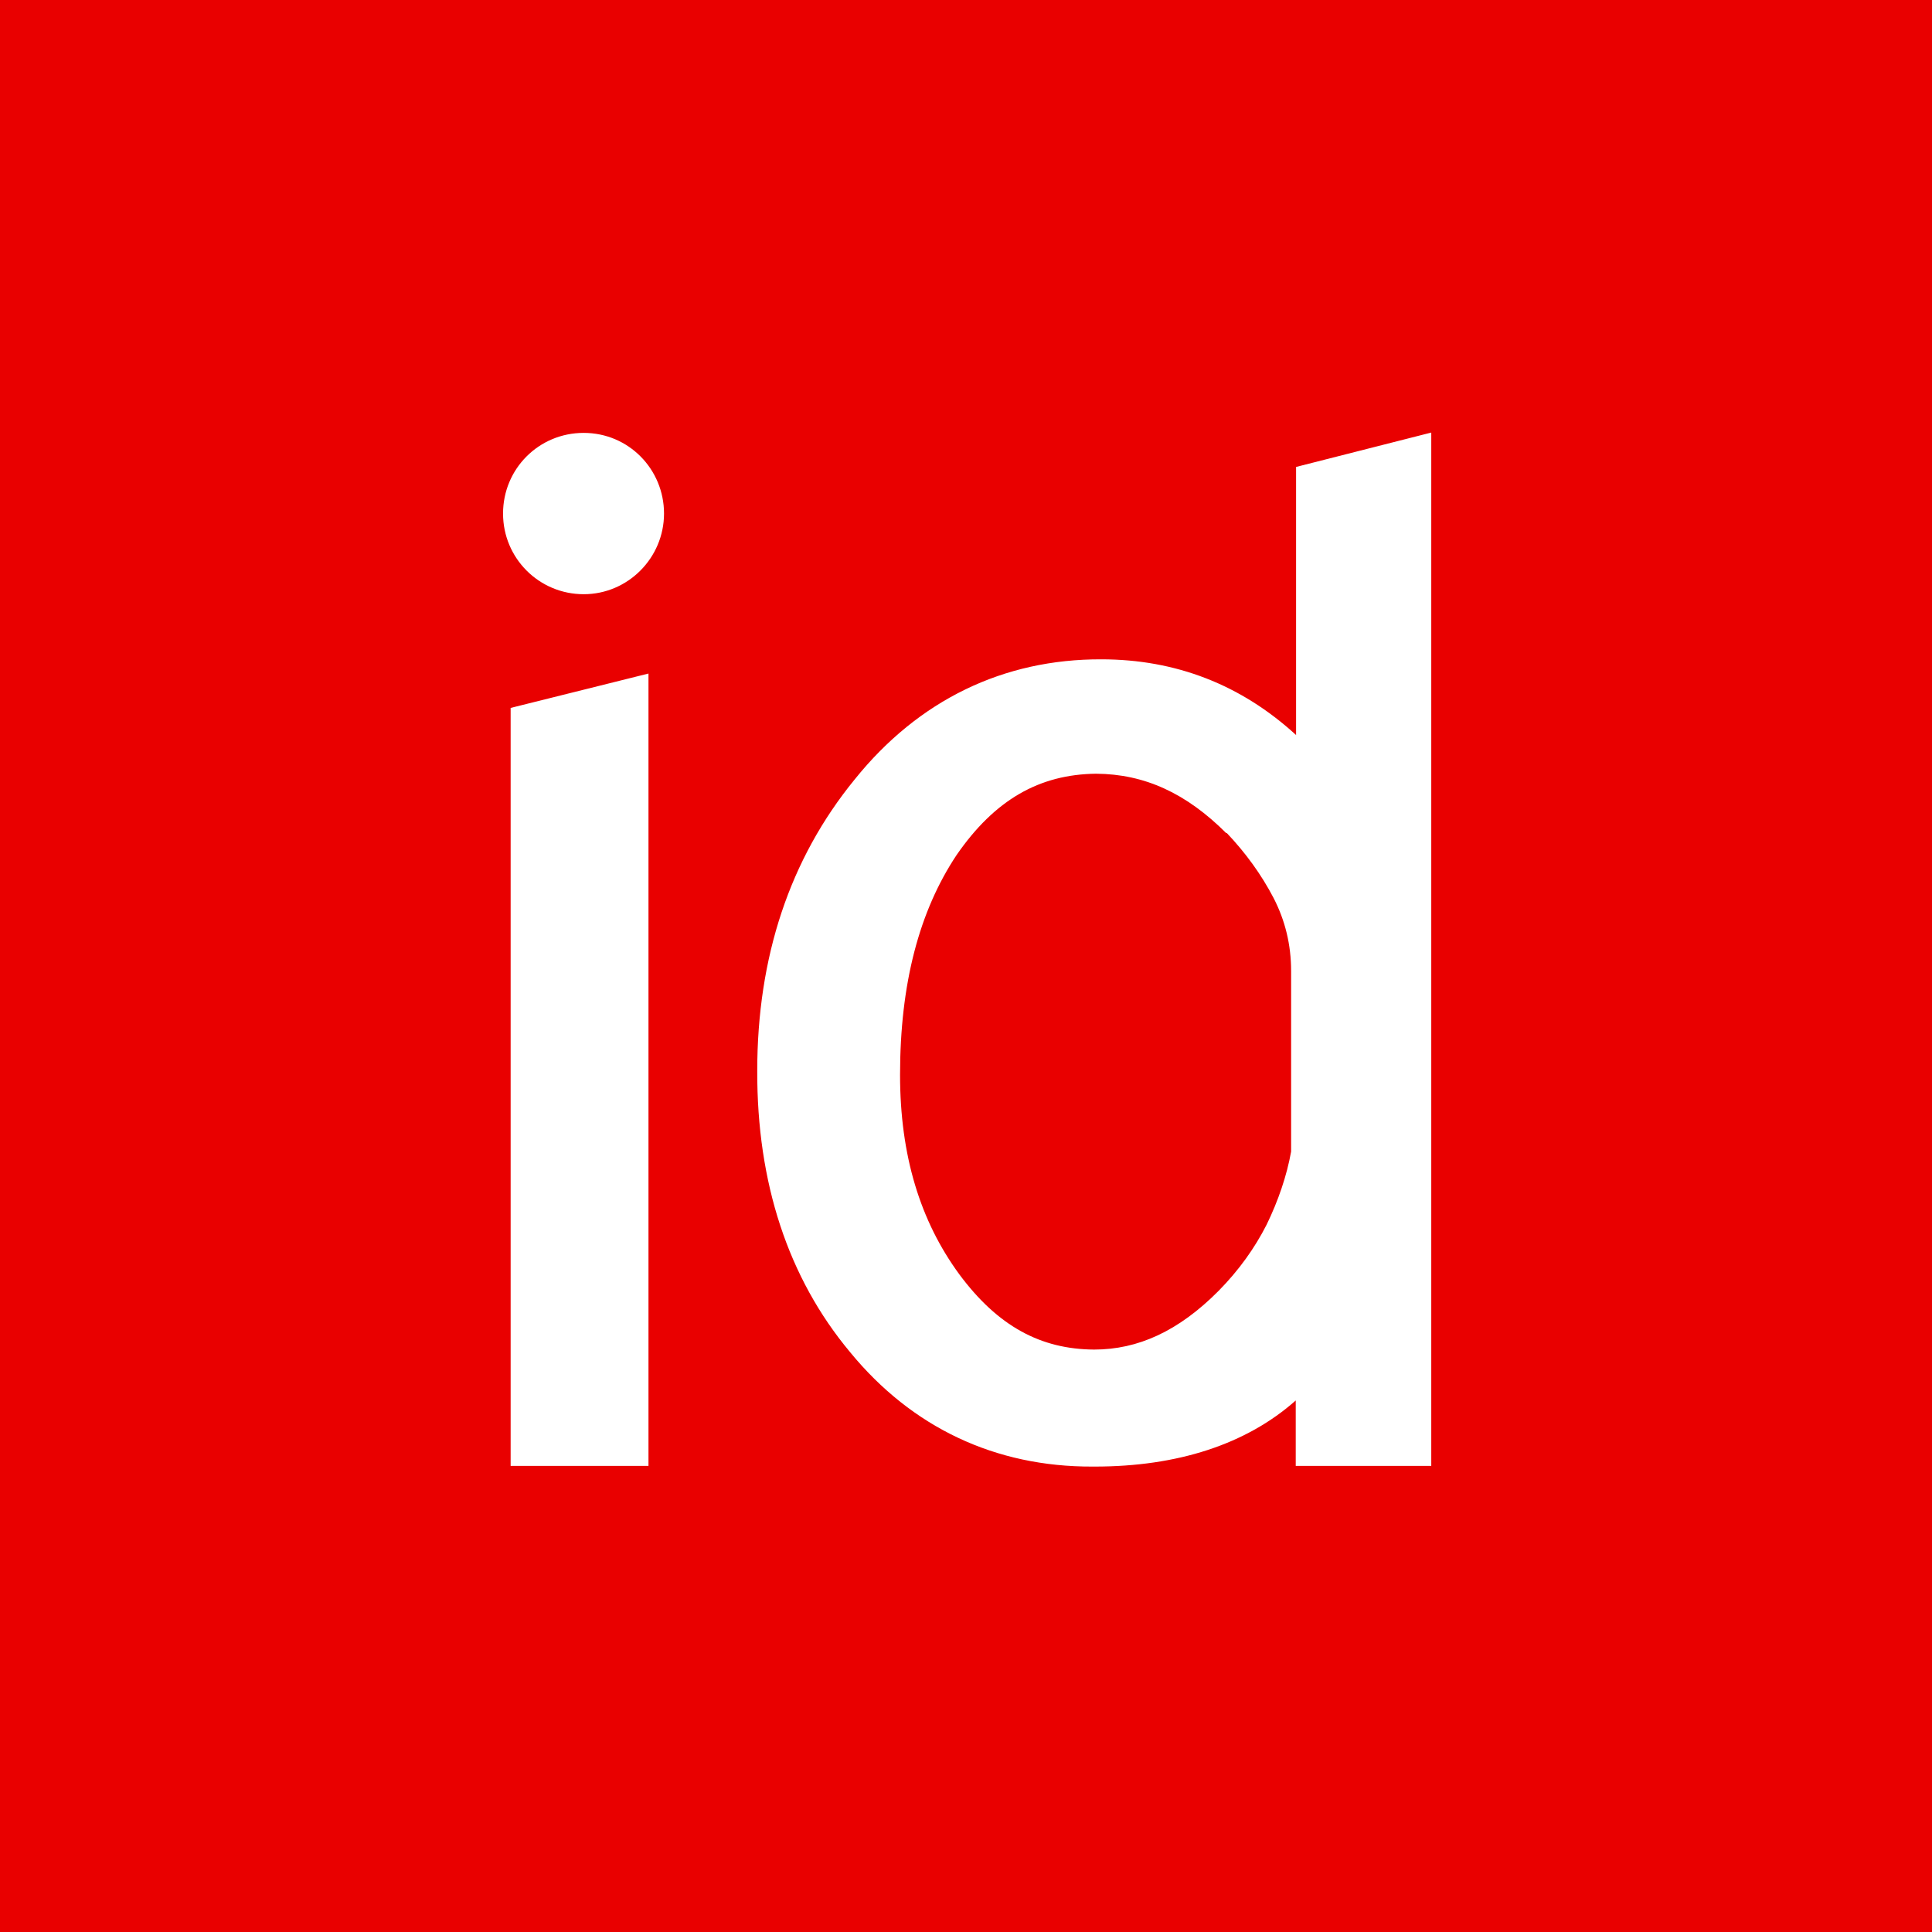
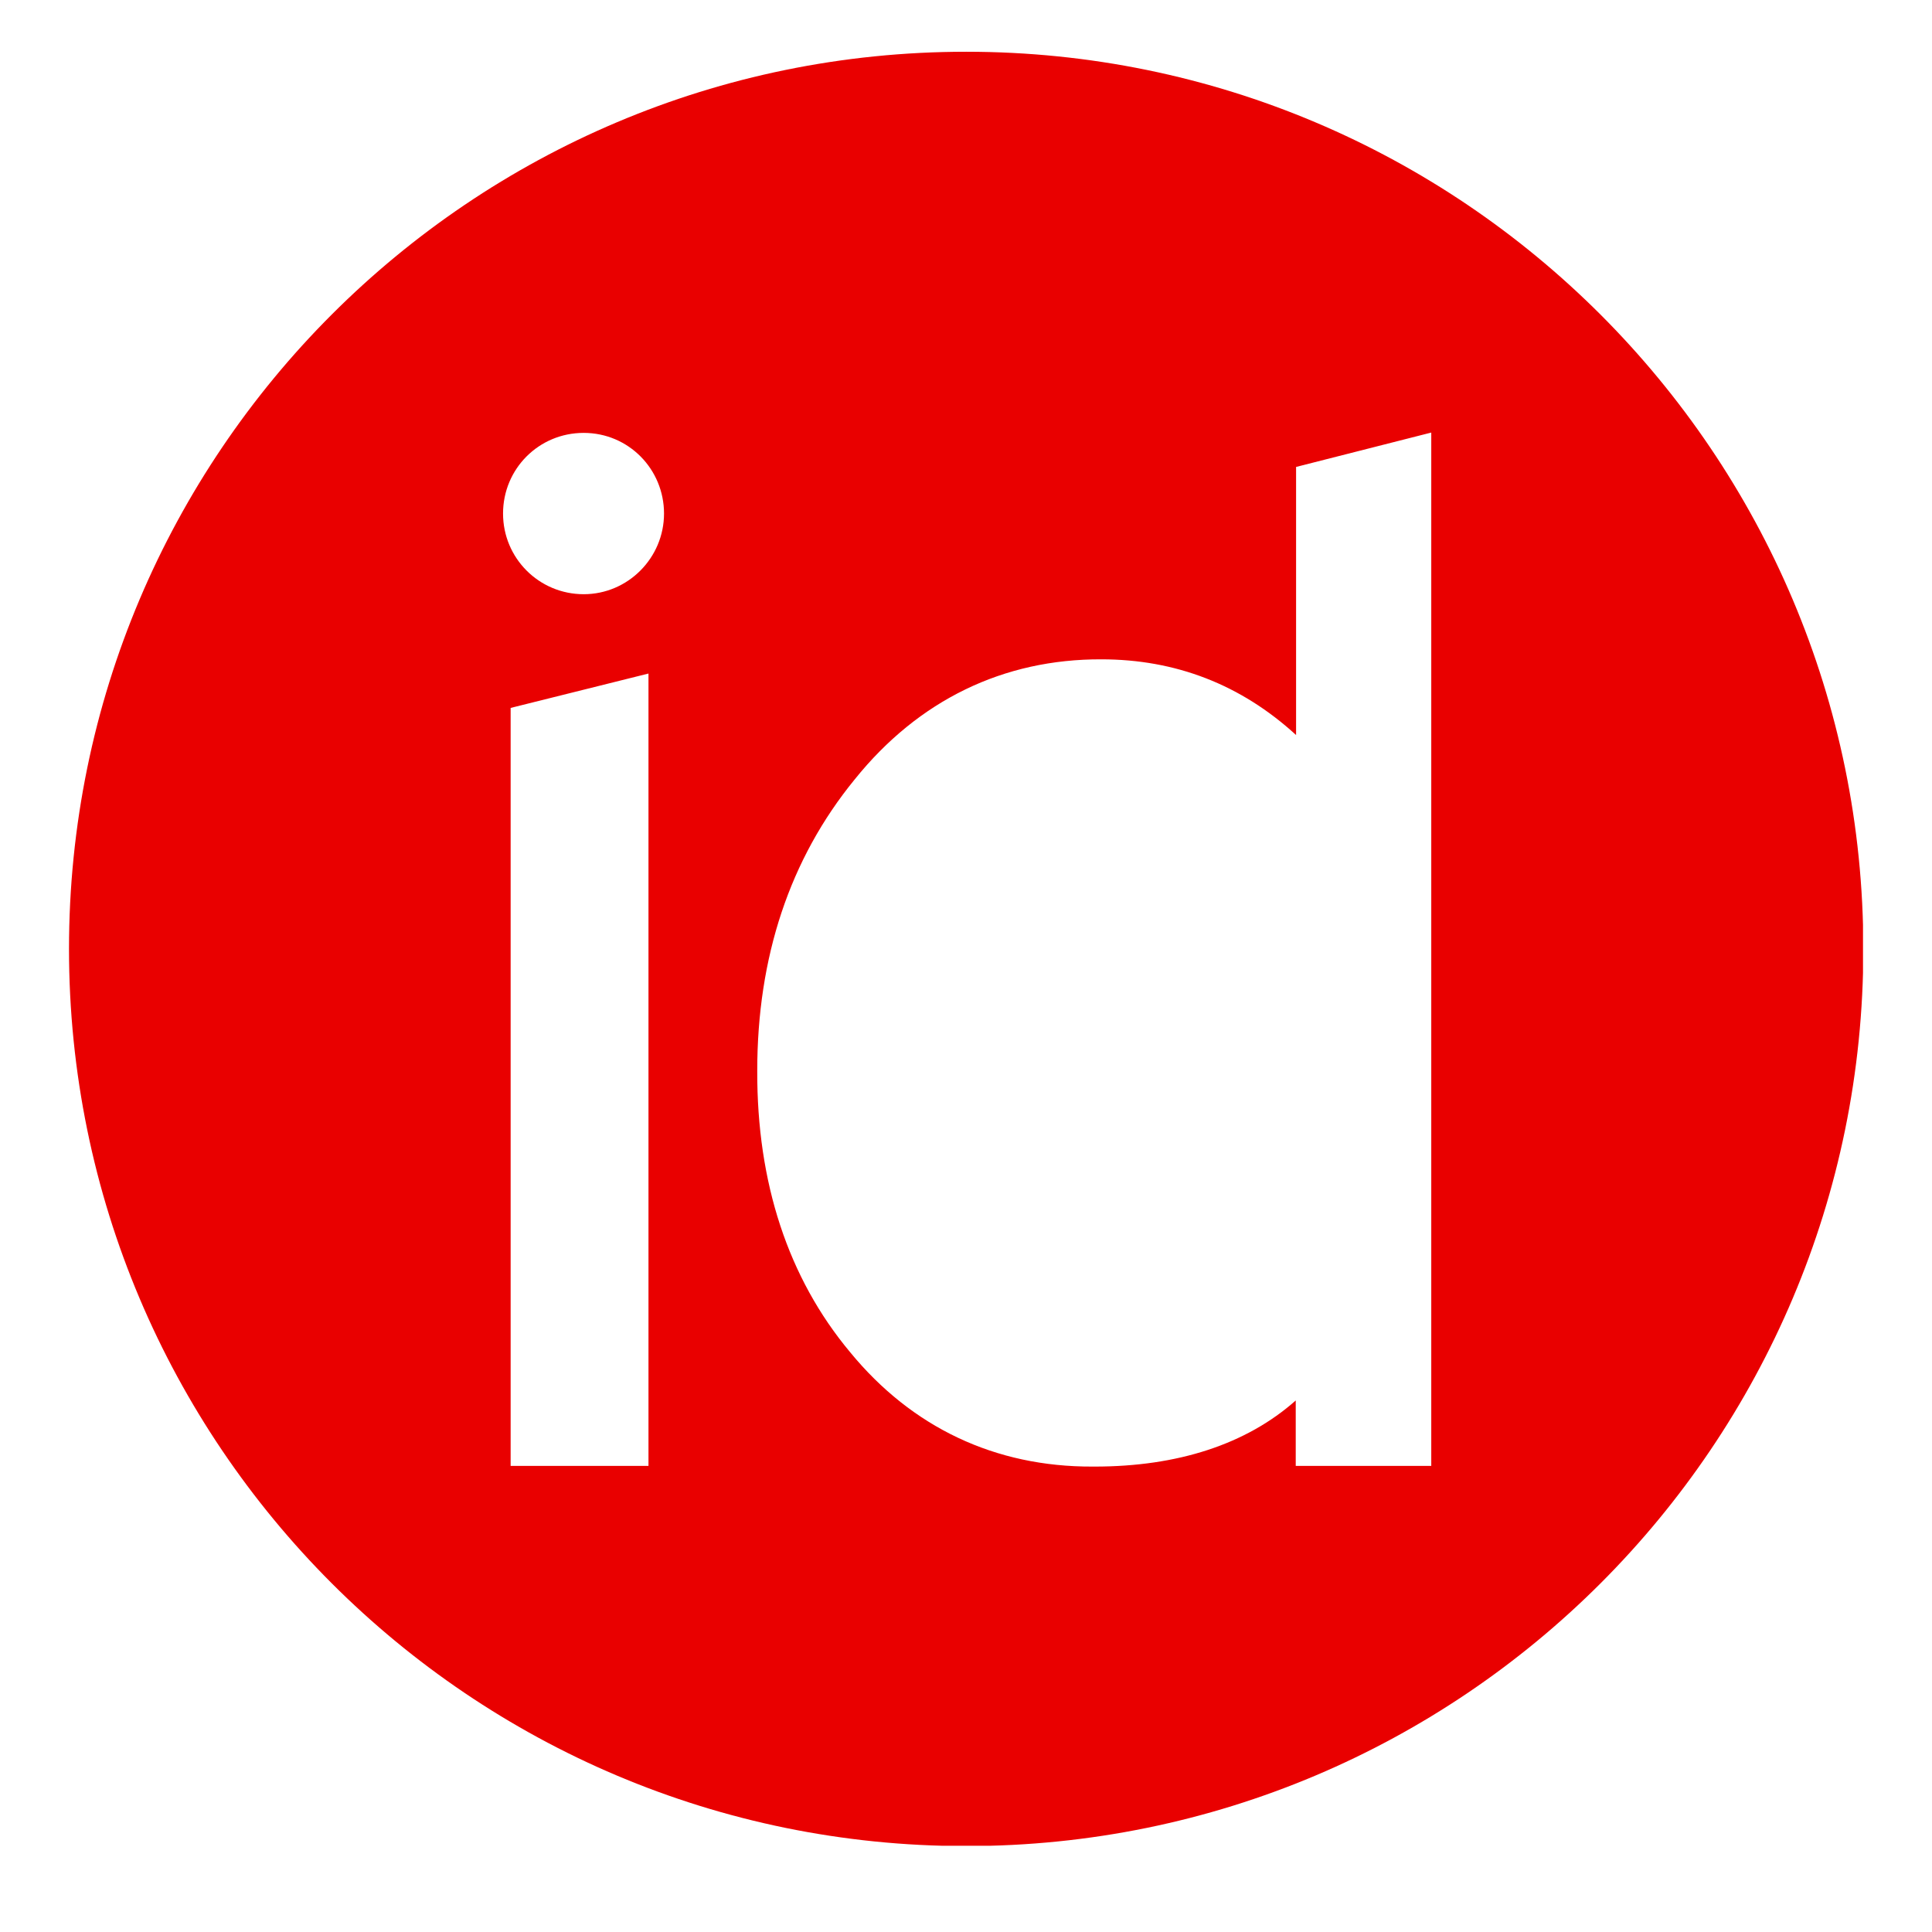
<svg xmlns="http://www.w3.org/2000/svg" width="112" height="112" viewBox="0 0 112 112" fill="none">
-   <rect width="112" height="112" fill="#E90000" />
  <g clip-path="url(#clip0_9564_10495)">
-     <circle cx="56.7" cy="55.7" r="46.95" fill="white" />
-     <path d="M71.091 48.302C68.772 45.984 66.358 44.872 63.541 44.853C60.264 44.891 57.677 46.348 55.454 49.567C53.288 52.825 52.177 57.022 52.177 62.311C52.177 66.987 53.346 70.781 55.607 73.867C57.849 76.894 60.341 78.217 63.426 78.236C65.956 78.236 68.313 77.182 70.651 74.825C71.82 73.636 72.739 72.353 73.429 70.992C74.1 69.612 74.598 68.156 74.847 66.757V56.294C74.847 54.761 74.502 53.362 73.832 52.059C73.123 50.698 72.203 49.433 71.111 48.283L71.091 48.302Z" fill="#E90000" />
    <path d="M56.01 3C27.284 3 4 26.284 4 55.01C4 83.736 27.284 107.019 56.01 107.019C84.736 107.019 108.019 83.736 108.019 55.01C108.019 26.284 84.716 3 56.01 3ZM37.593 84.981H29.602V41.039L37.593 39.046V84.981ZM33.837 34.447C31.25 34.447 29.162 32.358 29.162 29.771C29.162 27.184 31.231 25.095 33.837 25.095C36.444 25.095 38.494 27.203 38.494 29.771C38.494 32.339 36.405 34.447 33.837 34.447ZM82.953 84.981H75.115V81.187C72.241 83.736 68.255 85.019 63.464 85.019H63.33C57.696 85.039 52.867 82.758 49.283 78.389C45.681 74.077 43.879 68.558 43.898 62.081C43.898 55.489 45.776 49.797 49.551 45.179C53.25 40.58 58.175 38.203 63.847 38.222C68.14 38.222 71.934 39.679 75.135 42.611V27.069L82.972 25.076V84.981H82.953Z" fill="#E90000" />
  </g>
  <defs>
    <clipPath id="clip0_9564_10495">
      <rect width="104" height="104" fill="white" transform="translate(4 3)" />
    </clipPath>
  </defs>
</svg>